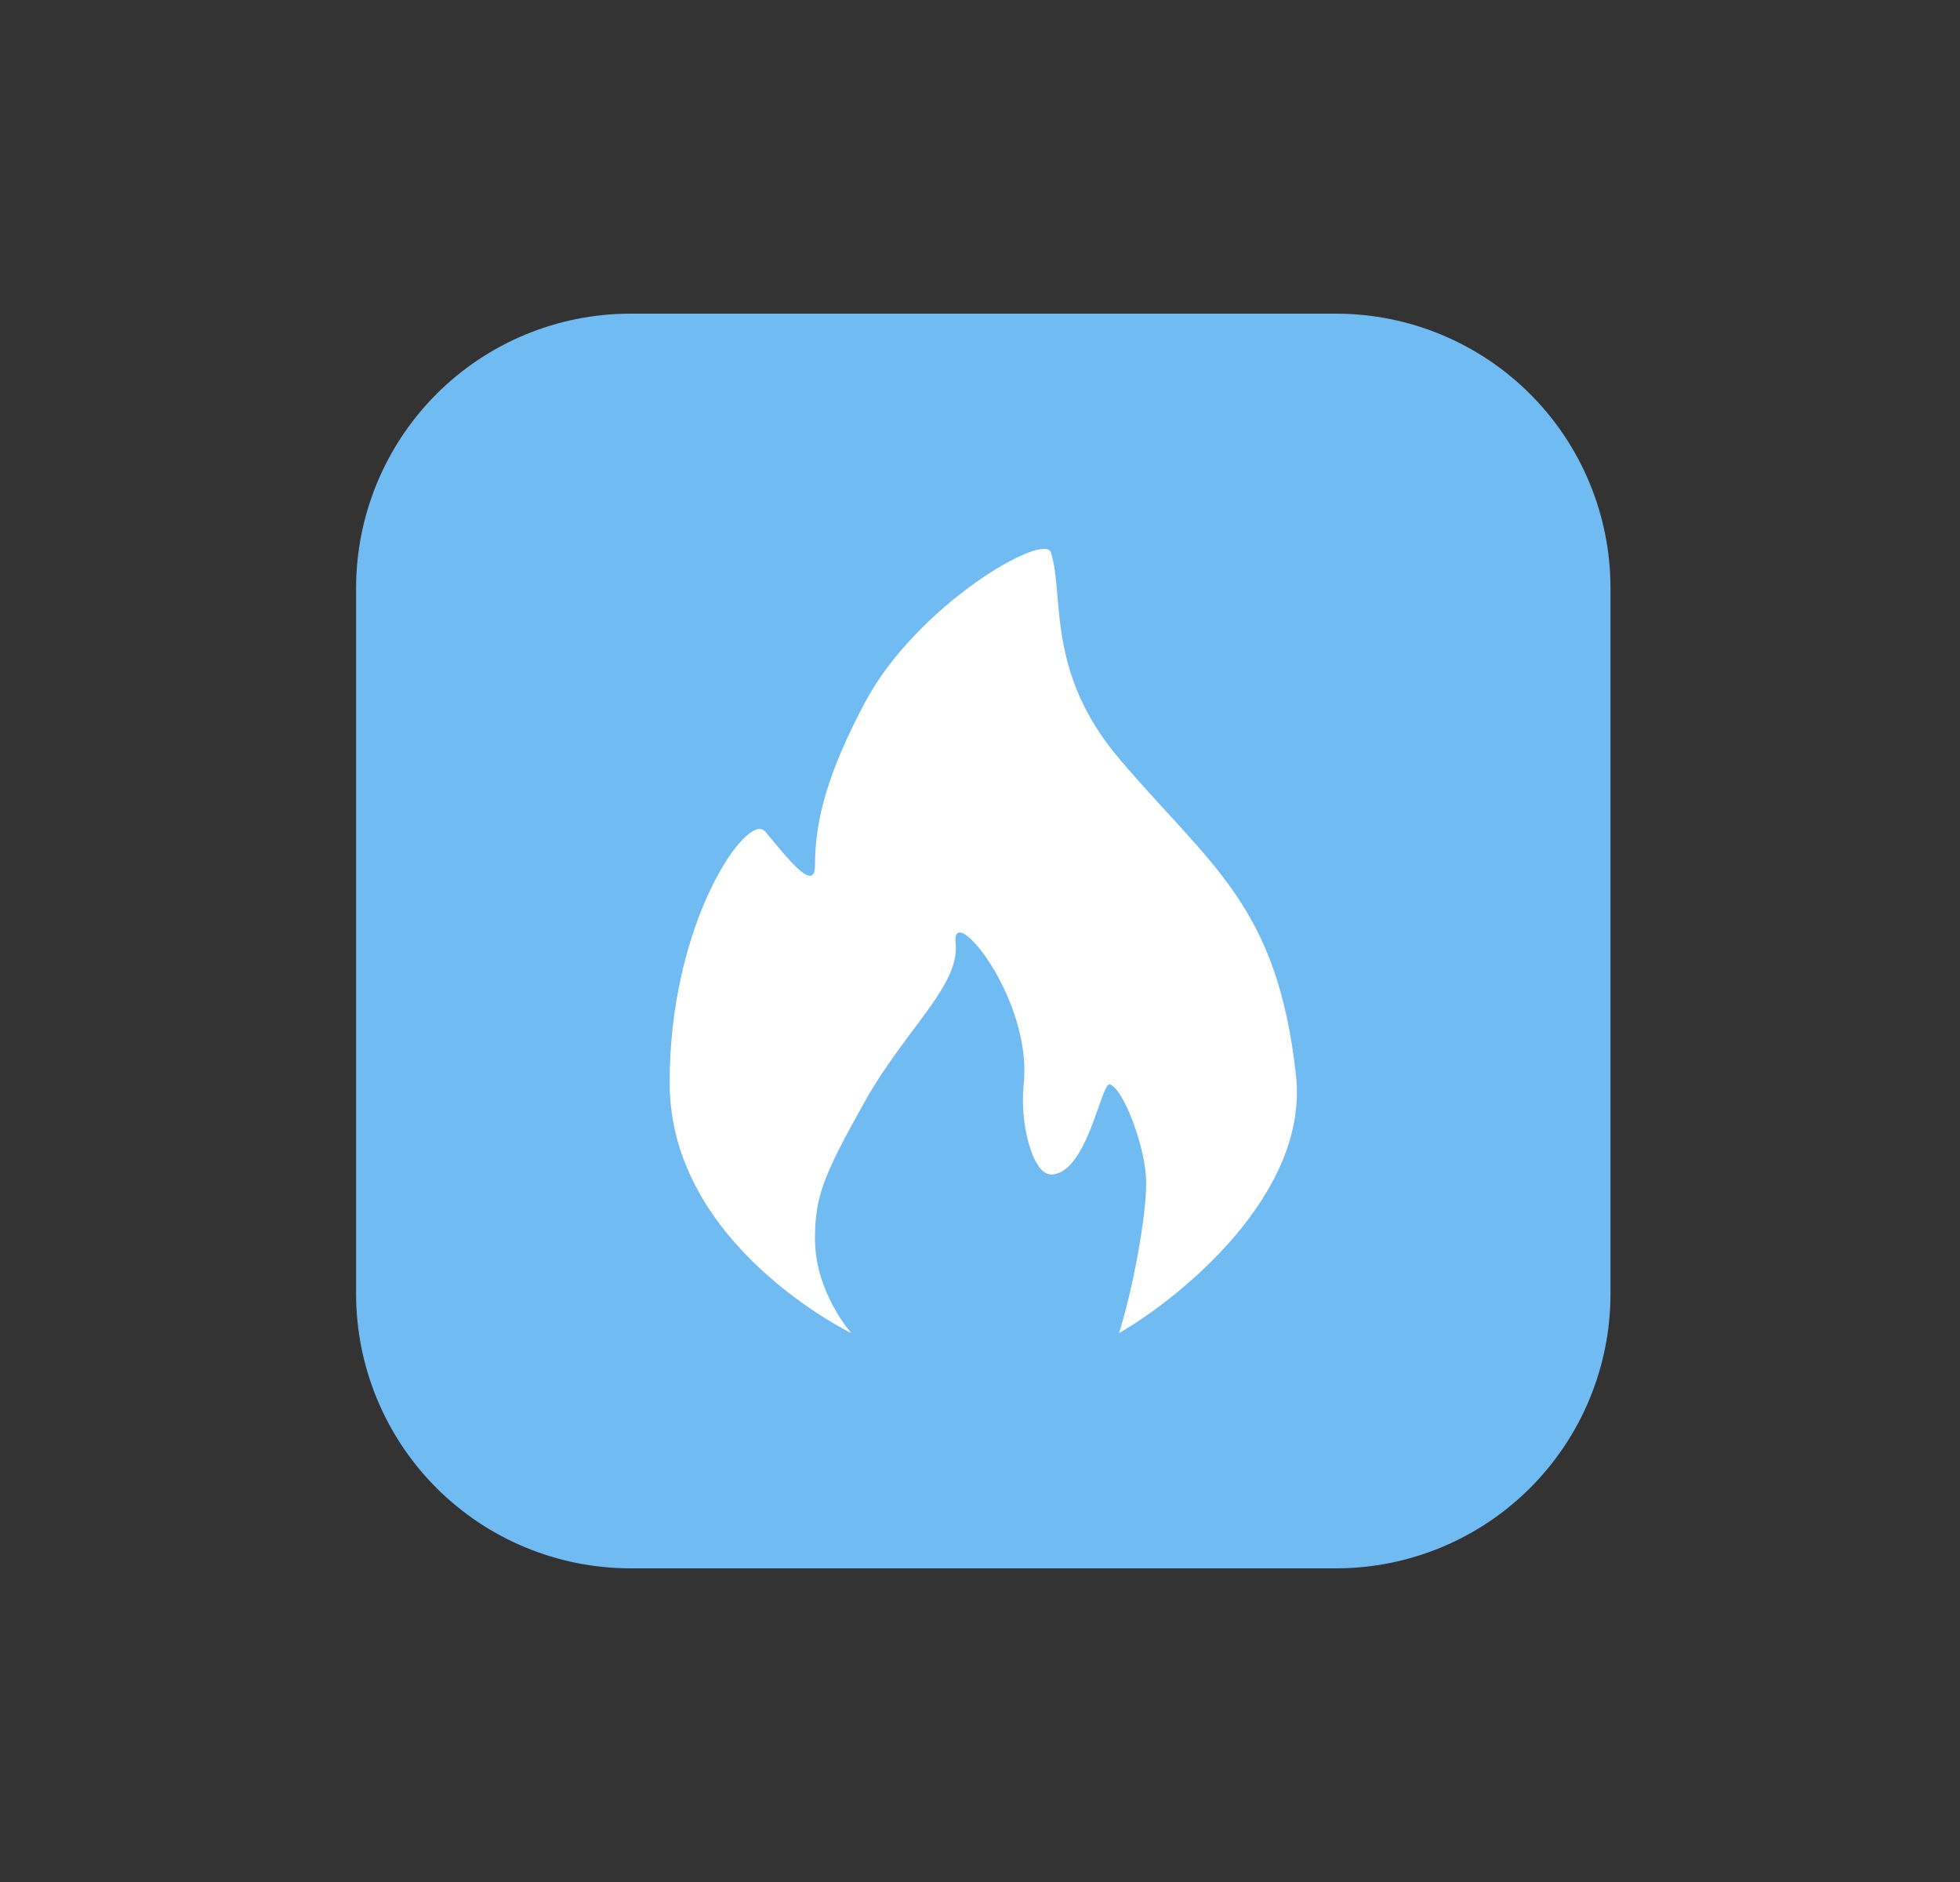
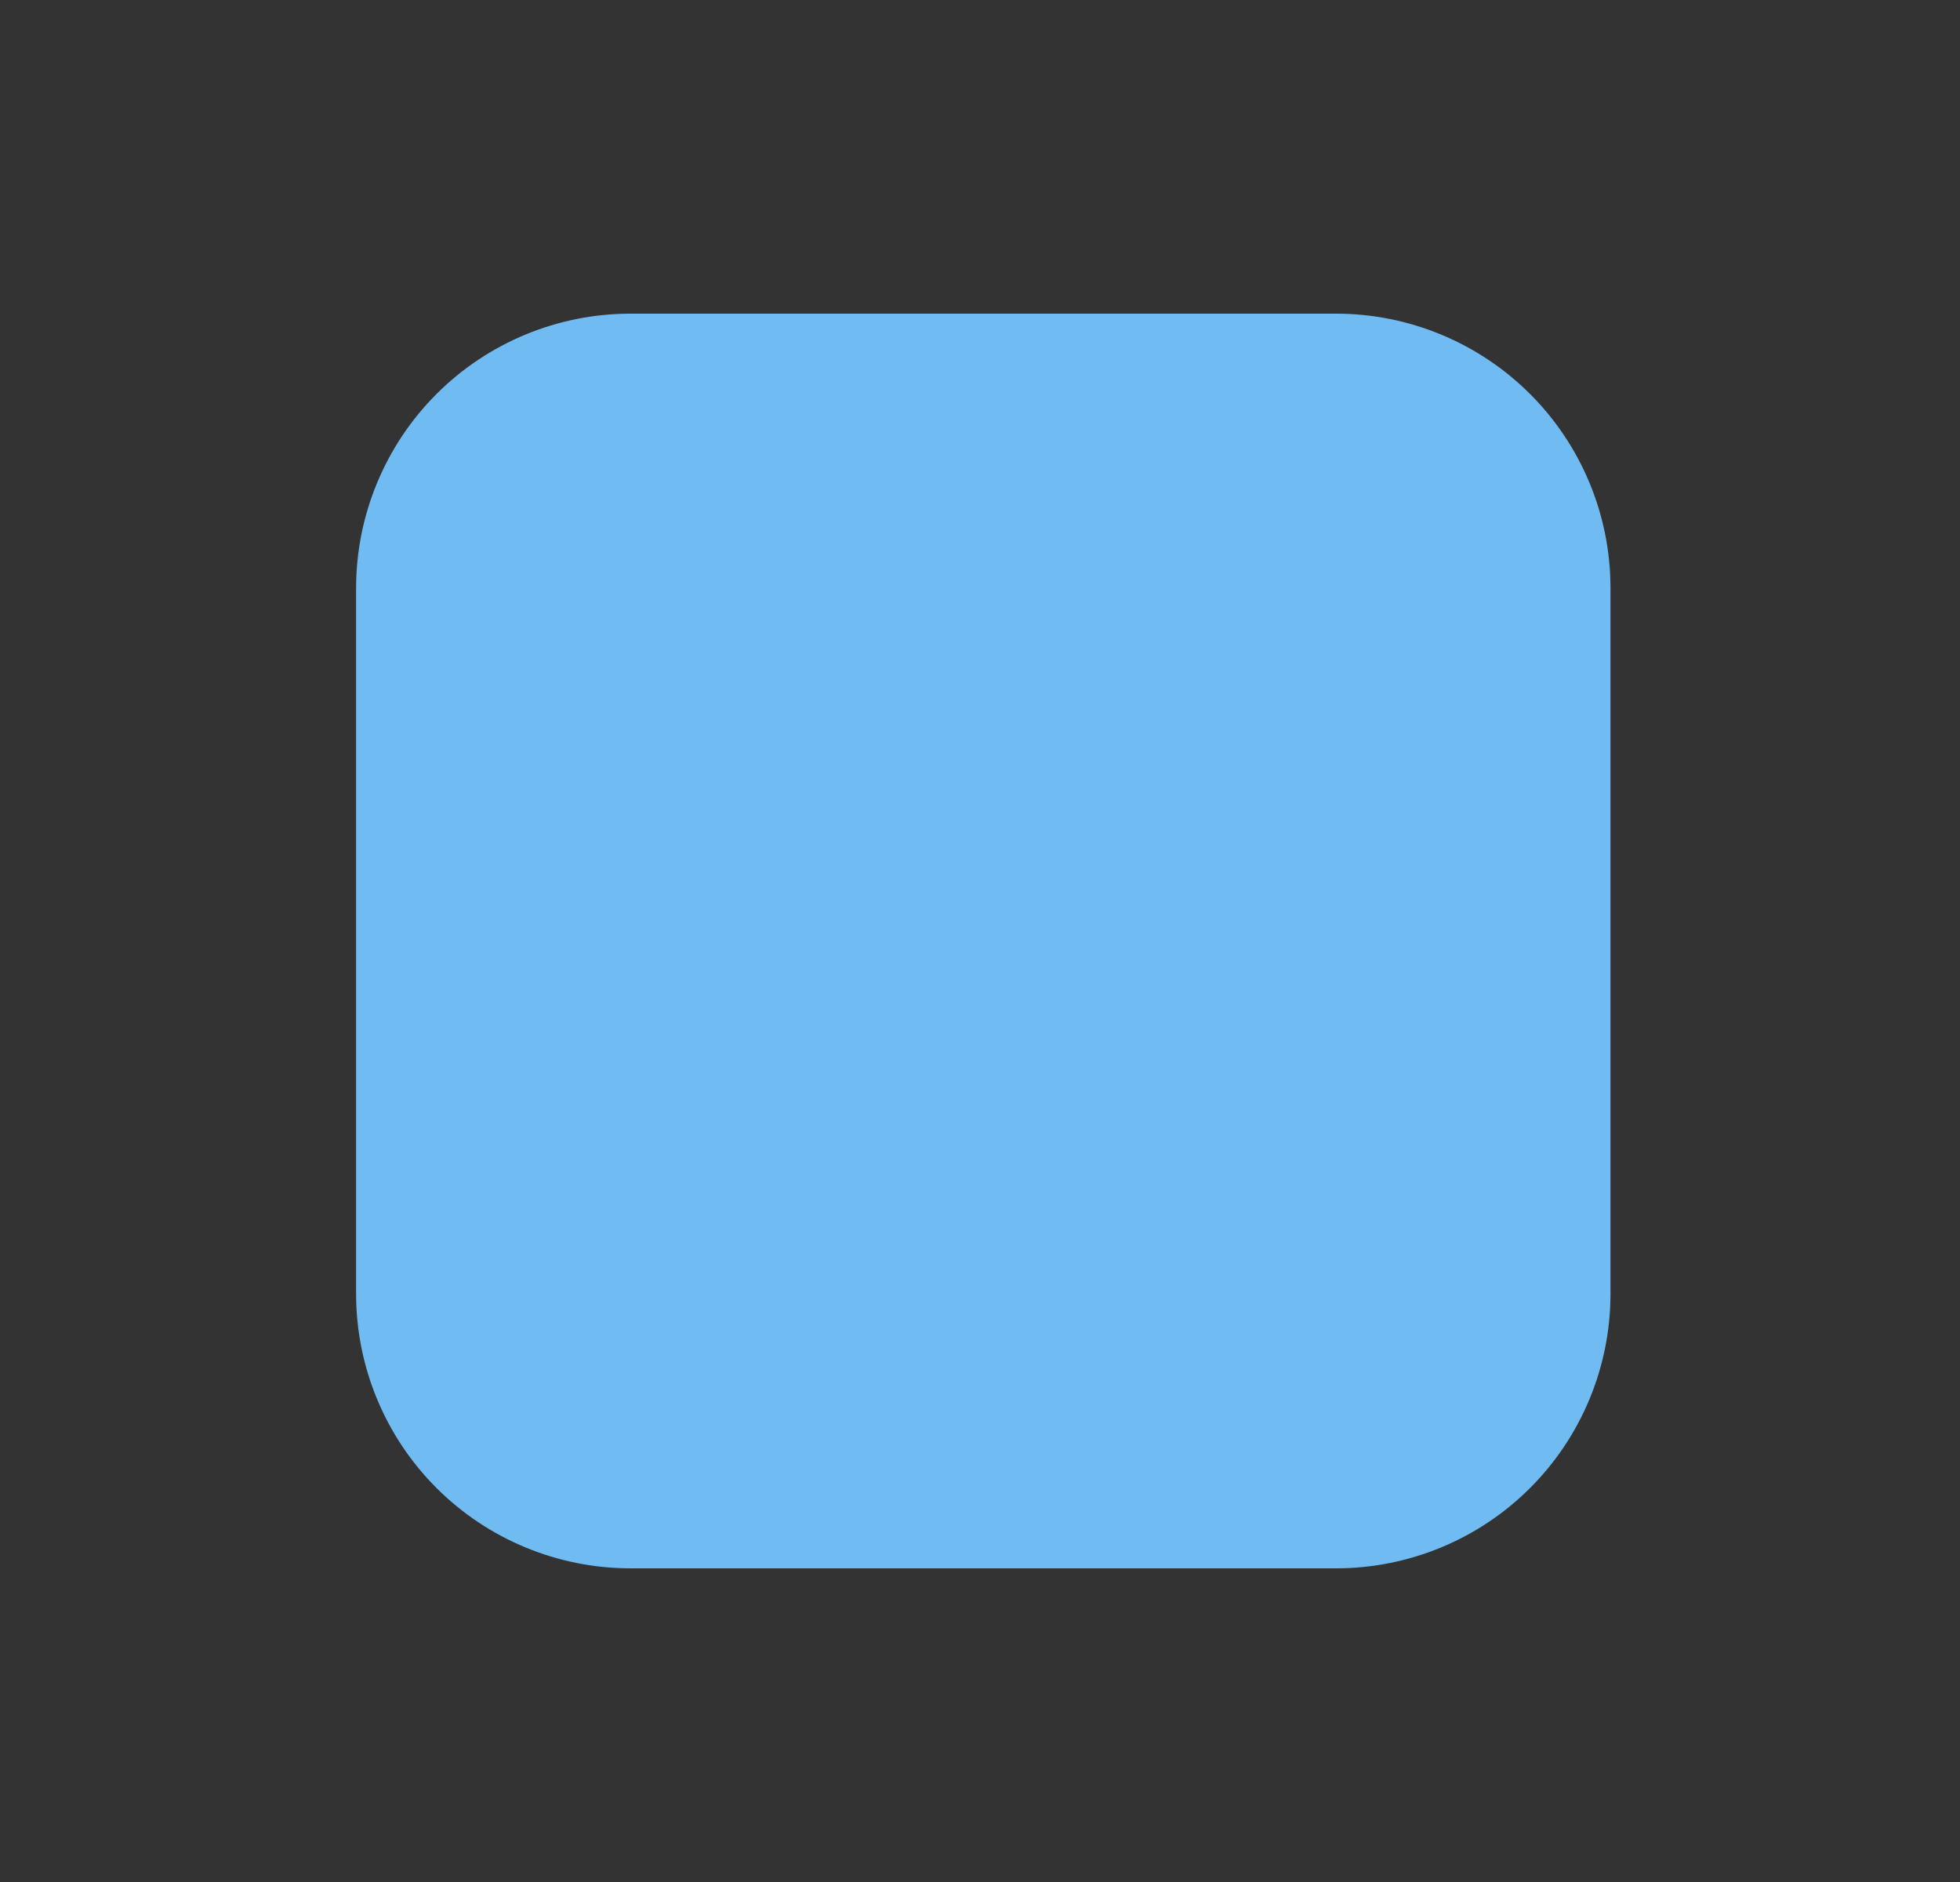
<svg xmlns="http://www.w3.org/2000/svg" width="25" height="24" viewBox="0 0 25 24" fill="none">
  <rect x="0" y="0" width="25" height="24" fill="#333333" stroke="none" />
  <path d="M17.042 4H8.041C7.113 4 6.223 4.369 5.567 5.025C4.911 5.682 4.542 6.572 4.542 7.5V16.5C4.542 17.428 4.911 18.319 5.567 18.975C6.223 19.631 7.114 20 8.042 20H17.042C17.97 20 18.861 19.631 19.517 18.975C20.173 18.319 20.542 17.428 20.542 16.5V7.499C20.542 6.571 20.173 5.681 19.517 5.025C18.86 4.369 17.97 4 17.042 4Z" fill="#6FBBF2" />
-   <path d="M16.531 13.719C16.696 15.252 15.006 16.581 14.273 17C14.447 16.453 14.62 15.524 14.62 15.086C14.62 14.649 14.331 13.883 14.157 13.828C14.045 13.793 13.868 14.977 13.405 14.977C13.173 14.977 13.004 14.33 13.057 13.828C13.173 12.735 12.131 11.477 12.189 12.024C12.247 12.57 11.552 13.117 11.031 14.047C10.51 14.977 10.395 15.25 10.395 15.797C10.395 16.482 10.858 17 10.858 17C10.858 17 8.553 15.888 8.542 13.828C8.531 11.768 9.533 10.341 9.758 10.602C9.983 10.862 10.395 11.422 10.395 11.039C10.395 10.438 10.568 9.836 11.031 8.961C11.685 7.726 13.318 6.774 13.405 7.047C13.578 7.594 13.335 8.564 14.273 9.672C15.431 11.039 16.294 11.53 16.531 13.719Z" fill="white" />
</svg>